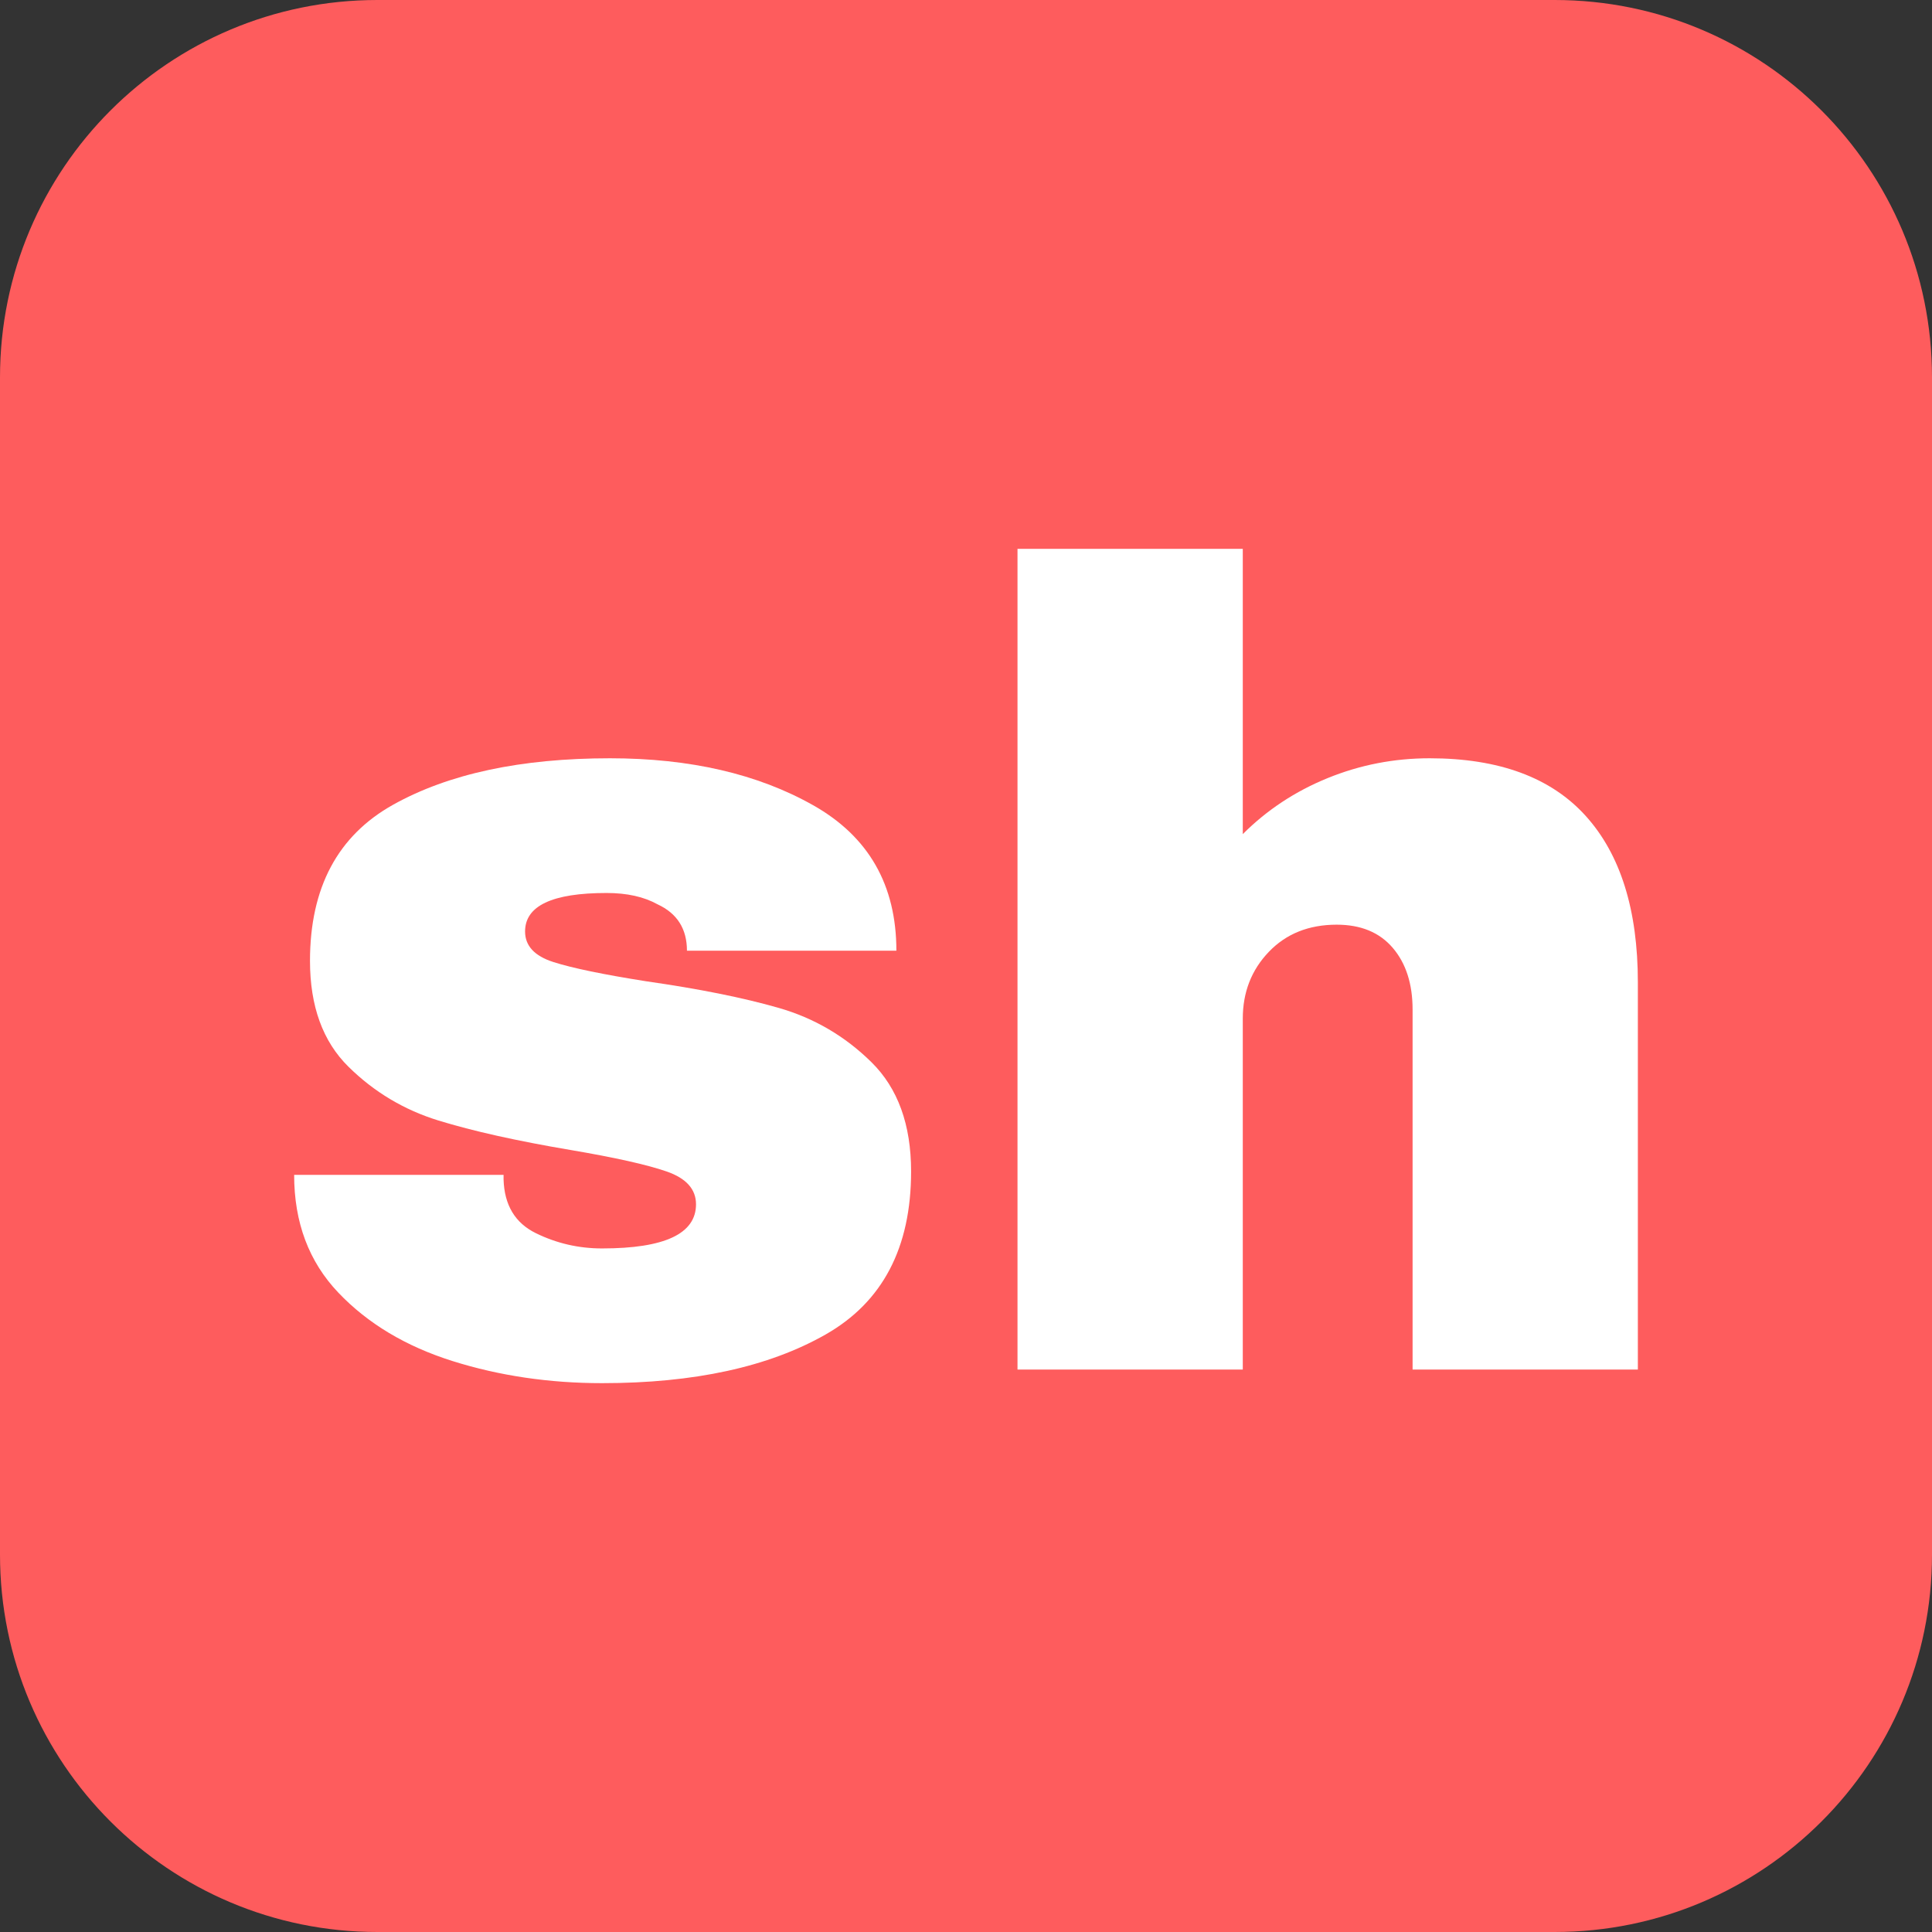
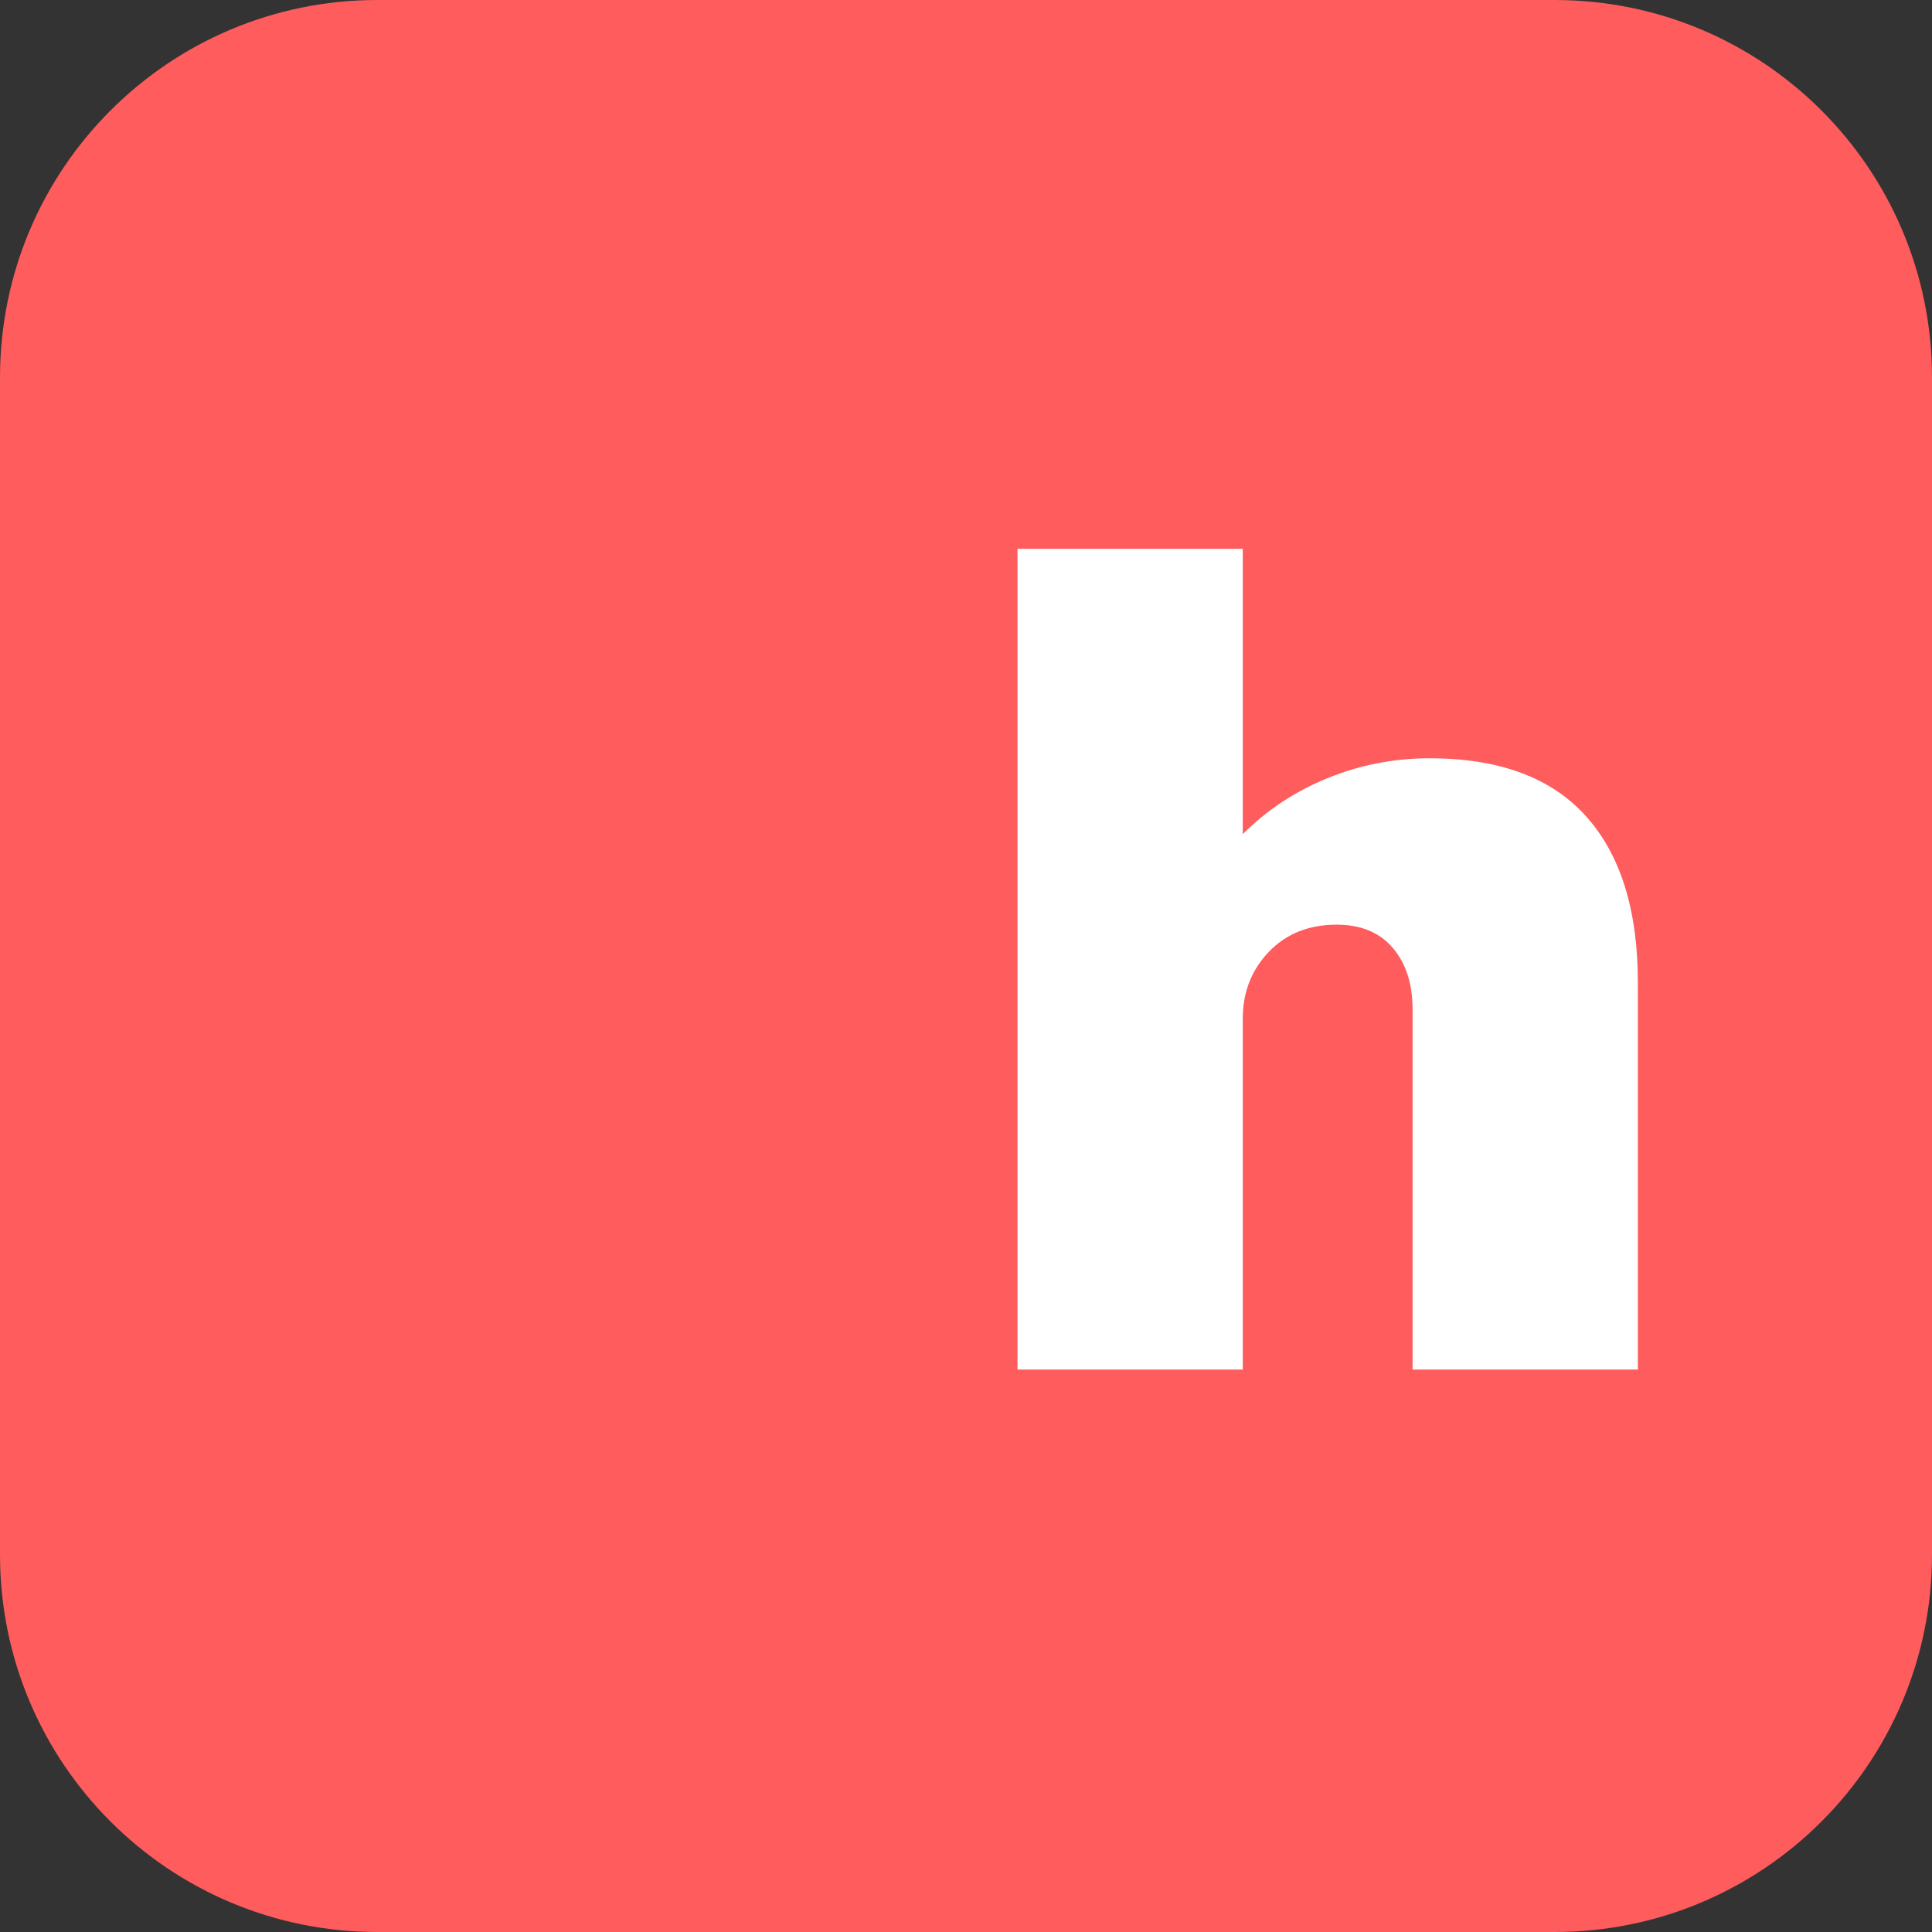
<svg xmlns="http://www.w3.org/2000/svg" version="1.1" id="Layer_1" x="0px" y="0px" viewBox="0 0 1024 1024" style="enable-background:new 0 0 1024 1024;" xml:space="preserve">
  <rect x="0" y="0" width="1024" height="1024" fill="#333333" stroke="none" />
  <style type="text/css">
	.st0{fill:#FE5C5D;}
	.st1{enable-background:new    ;}
	.st2{fill:#FFFFFF;}
</style>
  <path class="st0" d="M200,0h624c110.5,0,200,89.5,200,200v624c0,110.5-89.5,200-200,200H200C89.5,1024,0,934.5,0,824V200  C0,89.5,89.5,0,200,0z" />
  <g class="st1">
-     <path class="st2" d="M431,426.8c29.4,16.6,44.1,42.3,44.1,77.1h-111c0-11.6-5.2-19.8-15.6-24.6c-7.2-4-16.2-6-27-6   c-28.8,0-43.2,6.8-43.2,20.4c0,7.6,5,13,15,16.2c10,3.2,26.4,6.6,49.2,10.2c28,4,51.4,8.7,70.2,14.1c18.8,5.4,35.2,15,49.2,28.8   c14,13.8,21,33.1,21,57.9c0,40.4-15.1,69.2-45.3,86.4c-30.2,17.2-69.7,25.8-118.5,25.8c-28,0-54.4-3.9-79.2-11.7   c-24.8-7.8-45-19.9-60.6-36.3c-15.6-16.4-23.4-37.2-23.4-62.4h111v2.4c0.4,13.6,6.1,23.1,17.1,28.5c11,5.4,22.7,8.1,35.1,8.1   c33.2,0,49.8-7.8,49.8-23.4c0-8-5.2-13.8-15.6-17.4c-10.4-3.6-27.4-7.4-51-11.4c-28.4-4.8-51.7-10-69.9-15.6   c-18.2-5.6-34.1-15.1-47.7-28.5c-13.6-13.4-20.4-32.1-20.4-56.1c0-38.8,14.7-66.4,44.1-82.8c29.4-16.4,67.7-24.6,114.9-24.6   C365.7,401.9,401.6,410.2,431,426.8z" />
    <path class="st2" d="M703.7,412.4c17.2-7,35.2-10.5,54-10.5c36.8,0,64.4,10.2,82.8,30.6c18.4,20.4,27.6,49.8,27.6,88.2v205.2H748.7   V535.1c0-13.6-3.5-24.5-10.5-32.7c-7-8.2-16.9-12.3-29.7-12.3c-14.8,0-26.8,4.8-36,14.4c-9.2,9.6-13.8,21.4-13.8,35.4v186H539.3   v-435h119.4v151.2C671.5,429.3,686.5,419.4,703.7,412.4z" />
  </g>
</svg>